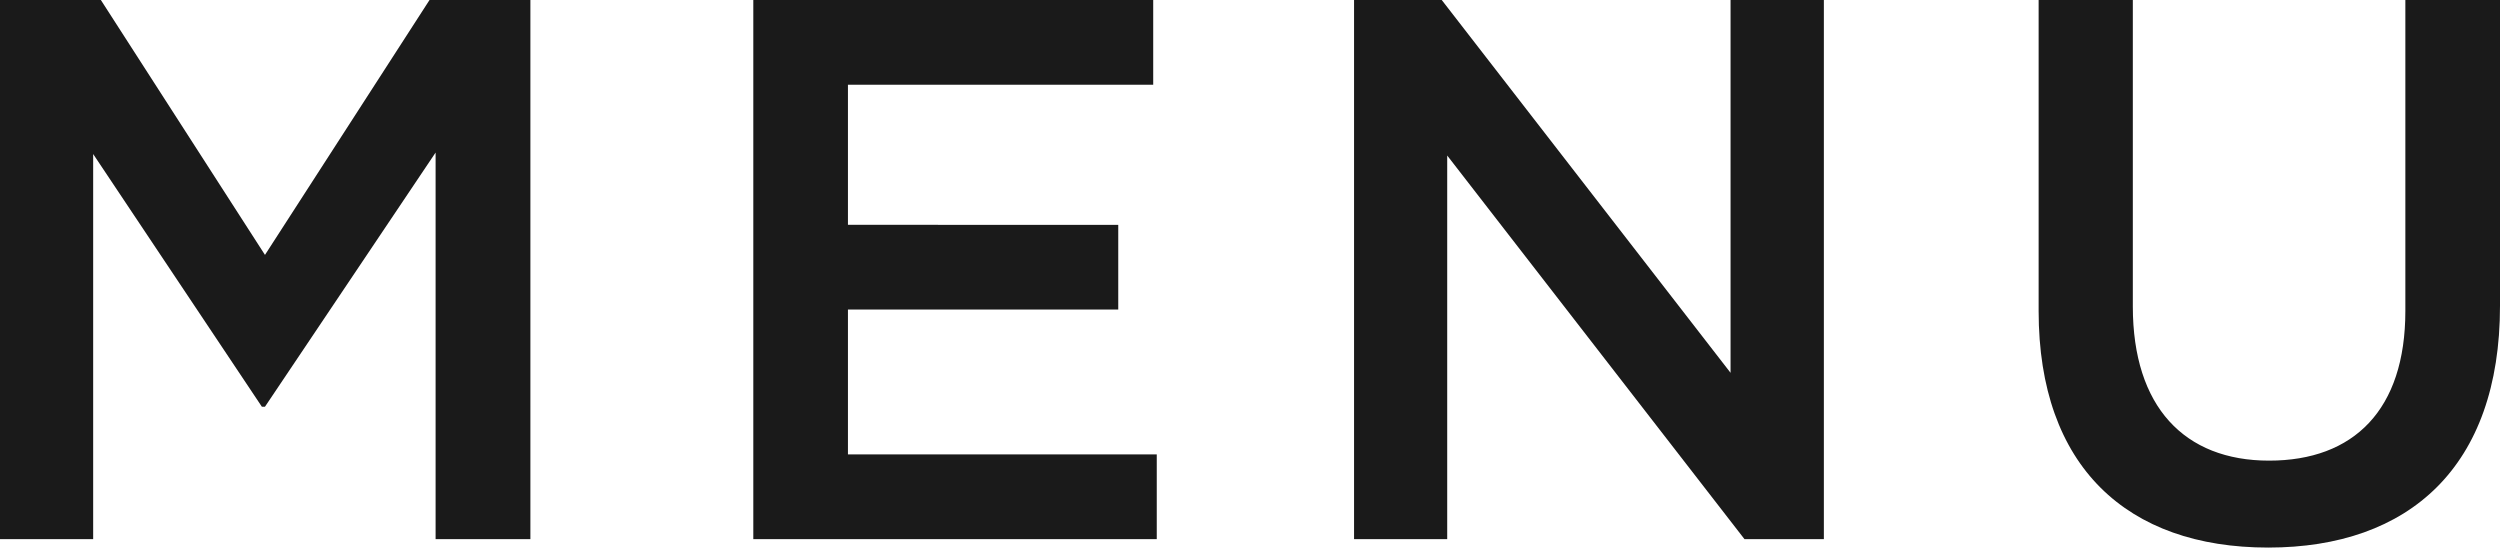
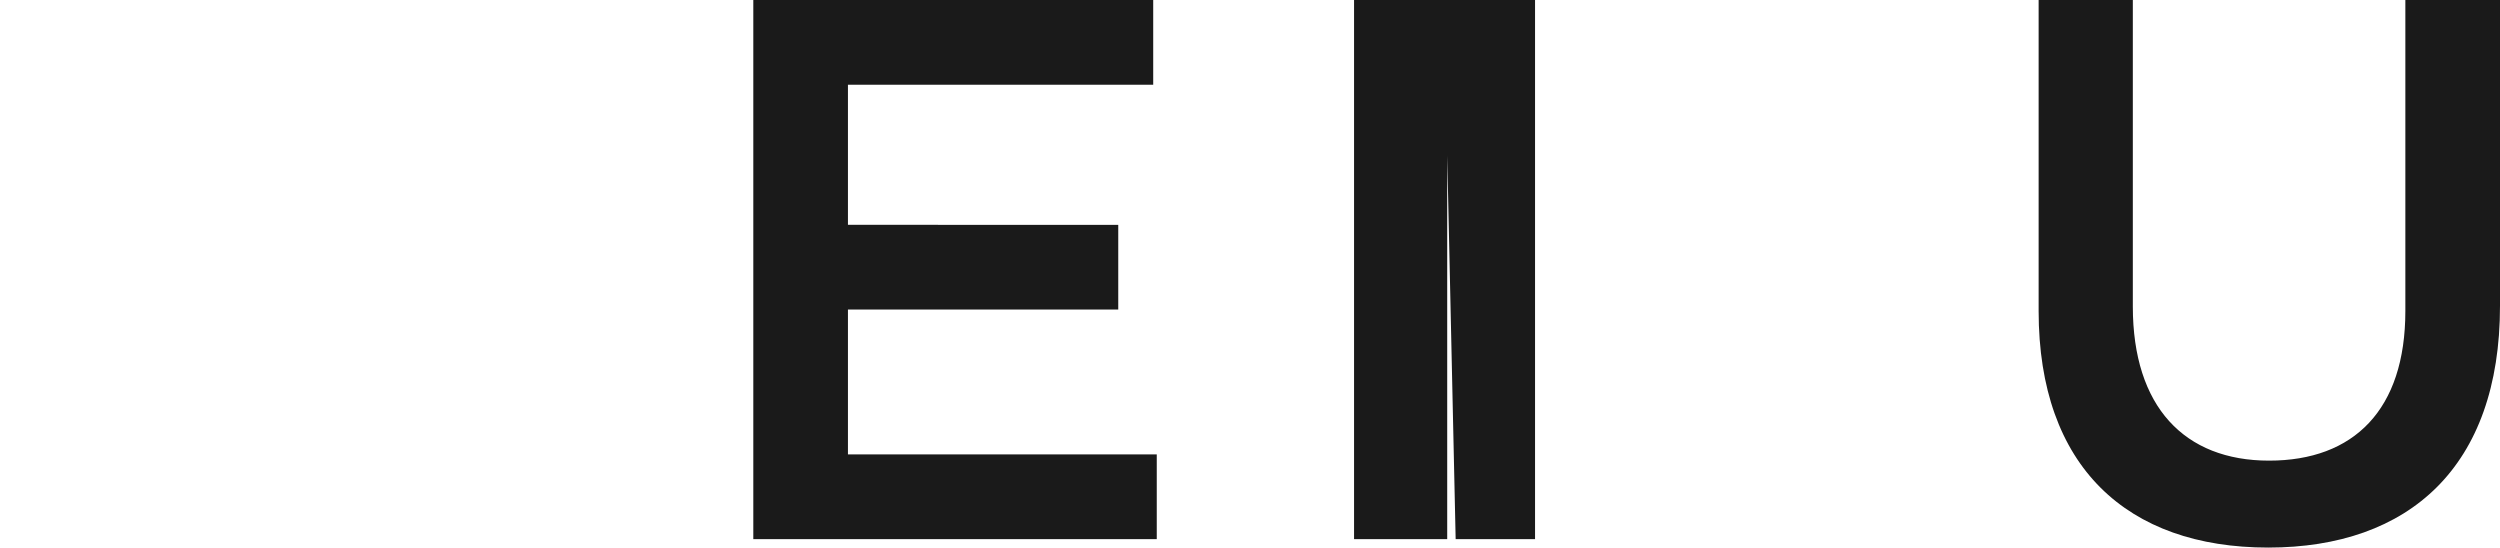
<svg xmlns="http://www.w3.org/2000/svg" viewBox="0 0 168.79 36.97">
  <defs>
    <style>.cls-1{fill:#1a1a1a;}</style>
  </defs>
  <g id="レイヤー_2" data-name="レイヤー 2">
    <g id="obj">
-       <path class="cls-1" d="M0,0H6.81L17.89,17.21,29,0h6.81V36.4h-6.4V10.3L17.89,27.46h-.21L6.29,10.4v26H0Z" />
      <path class="cls-1" d="M50.86,0h27V5.72H57.25v9.46H75.5V20.9H57.25v9.78H78.1V36.4H50.86Z" />
-       <path class="cls-1" d="M91.42,0h5.92l19.5,25.17V0h6.3V36.4h-5.36L97.71,10.5V36.4H91.42Z" />
+       <path class="cls-1" d="M91.42,0h5.92V0h6.3V36.4h-5.36L97.71,10.5V36.4H91.42Z" />
      <path class="cls-1" d="M137.64,21V0H144V20.7c0,6.76,3.48,10.4,9.2,10.4S162.4,27.67,162.4,21V0h6.39V20.65c0,10.86-6.13,16.32-15.65,16.32S137.64,31.51,137.64,21Z" />
    </g>
  </g>
</svg>